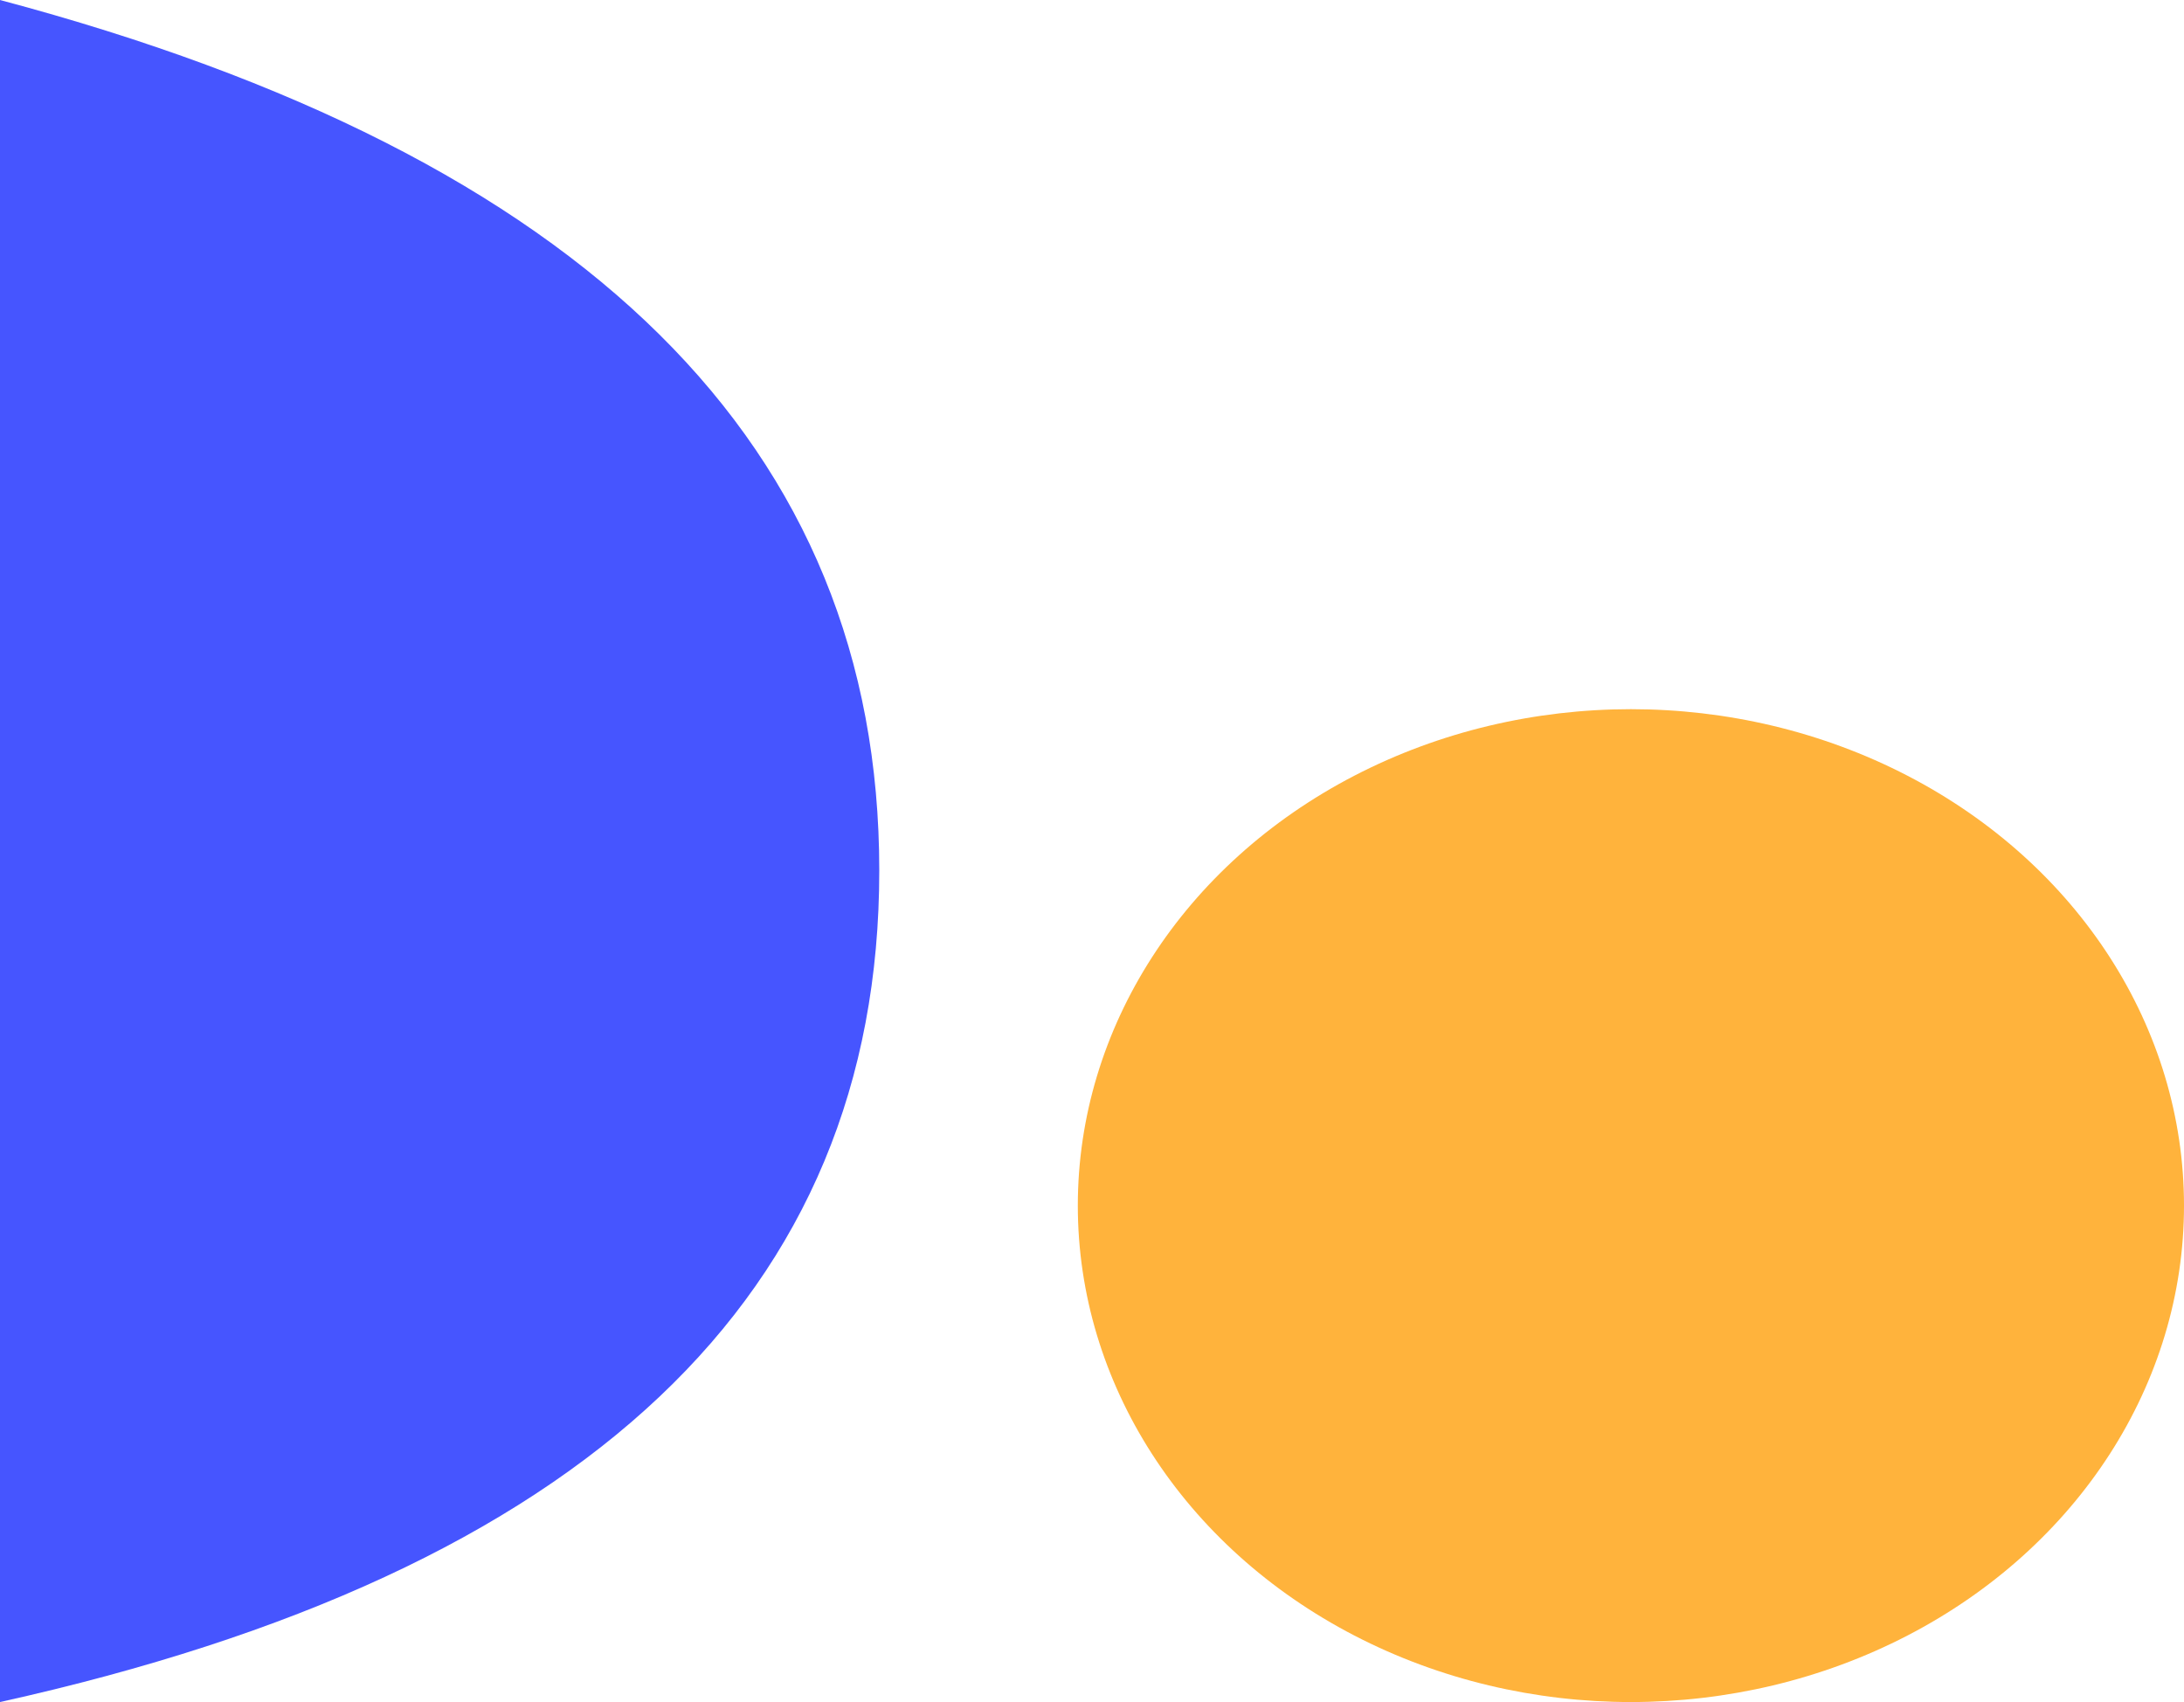
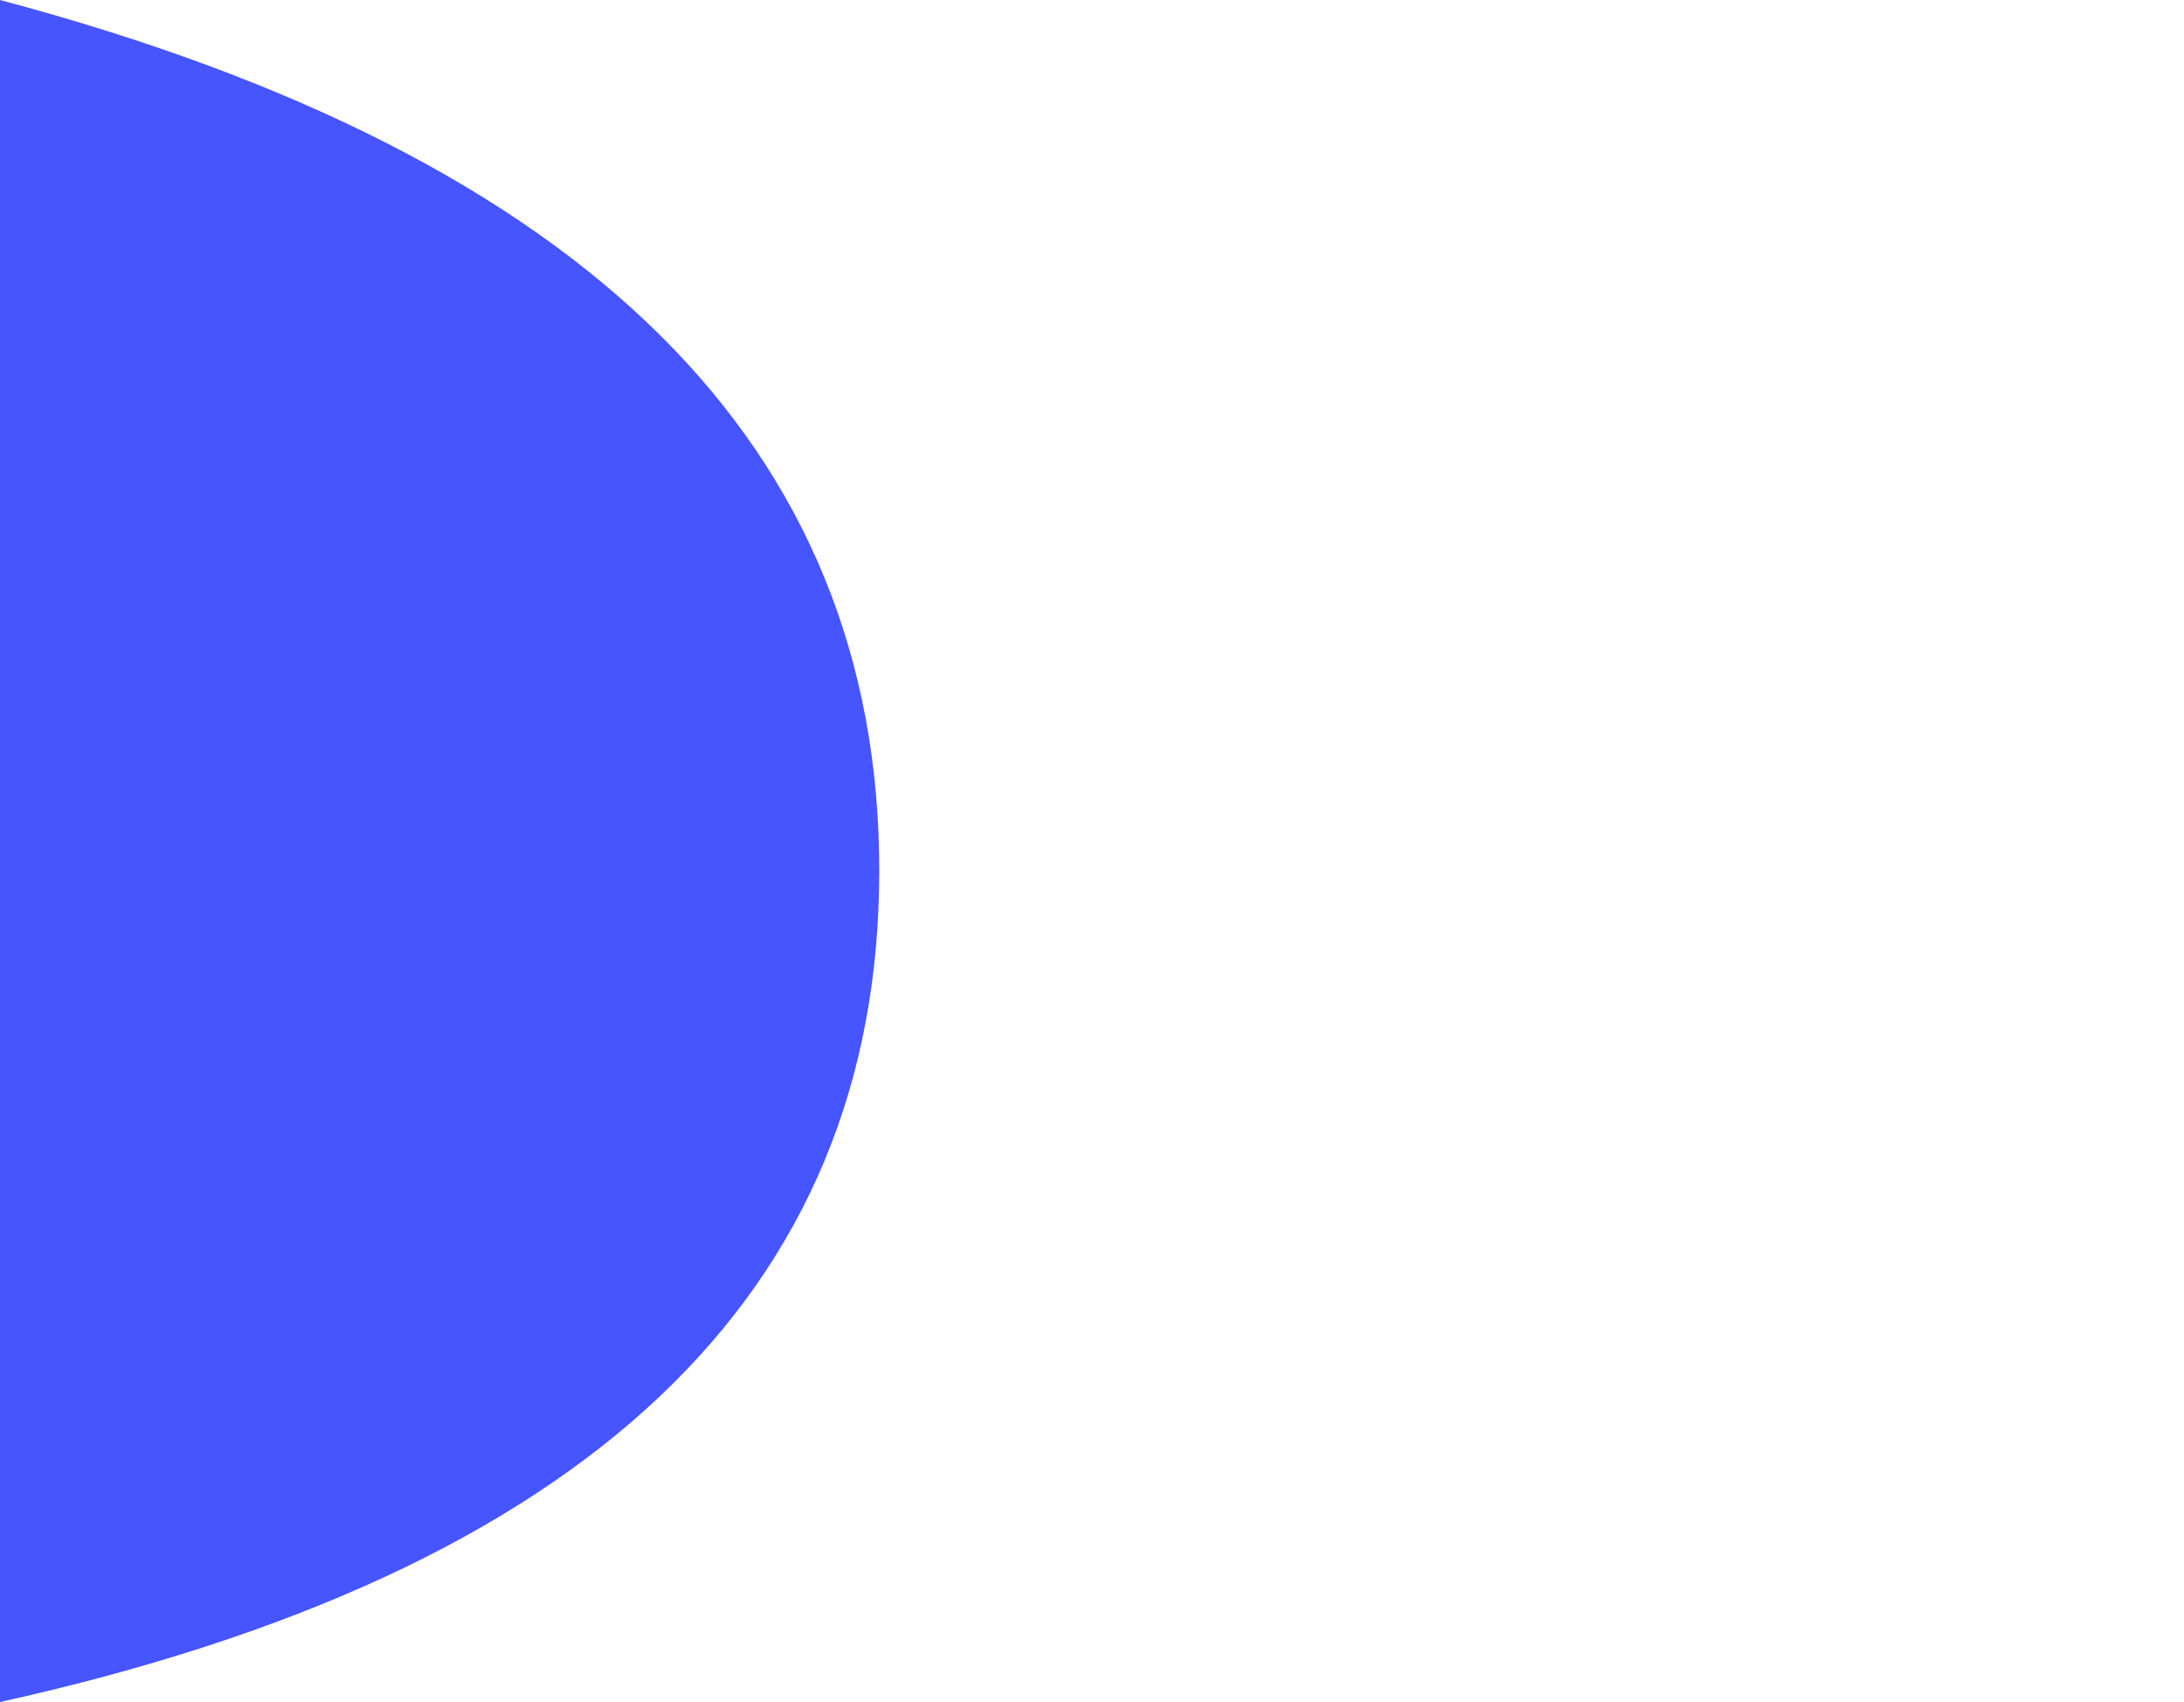
<svg xmlns="http://www.w3.org/2000/svg" fill="none" version="1.1" width="77" height="60" viewBox="0 0 77 60">
  <g>
    <g>
      <path d="M0,0L0,60Q31,53.13,31,30.687Q31,8.244,0,0Z" fill="#4655FF" fill-opacity="1" />
    </g>
    <g>
-       <ellipse cx="57.5" cy="42.5" rx="19.5" ry="17.5" fill="#FFB33C" fill-opacity="1" />
-     </g>
+       </g>
  </g>
</svg>